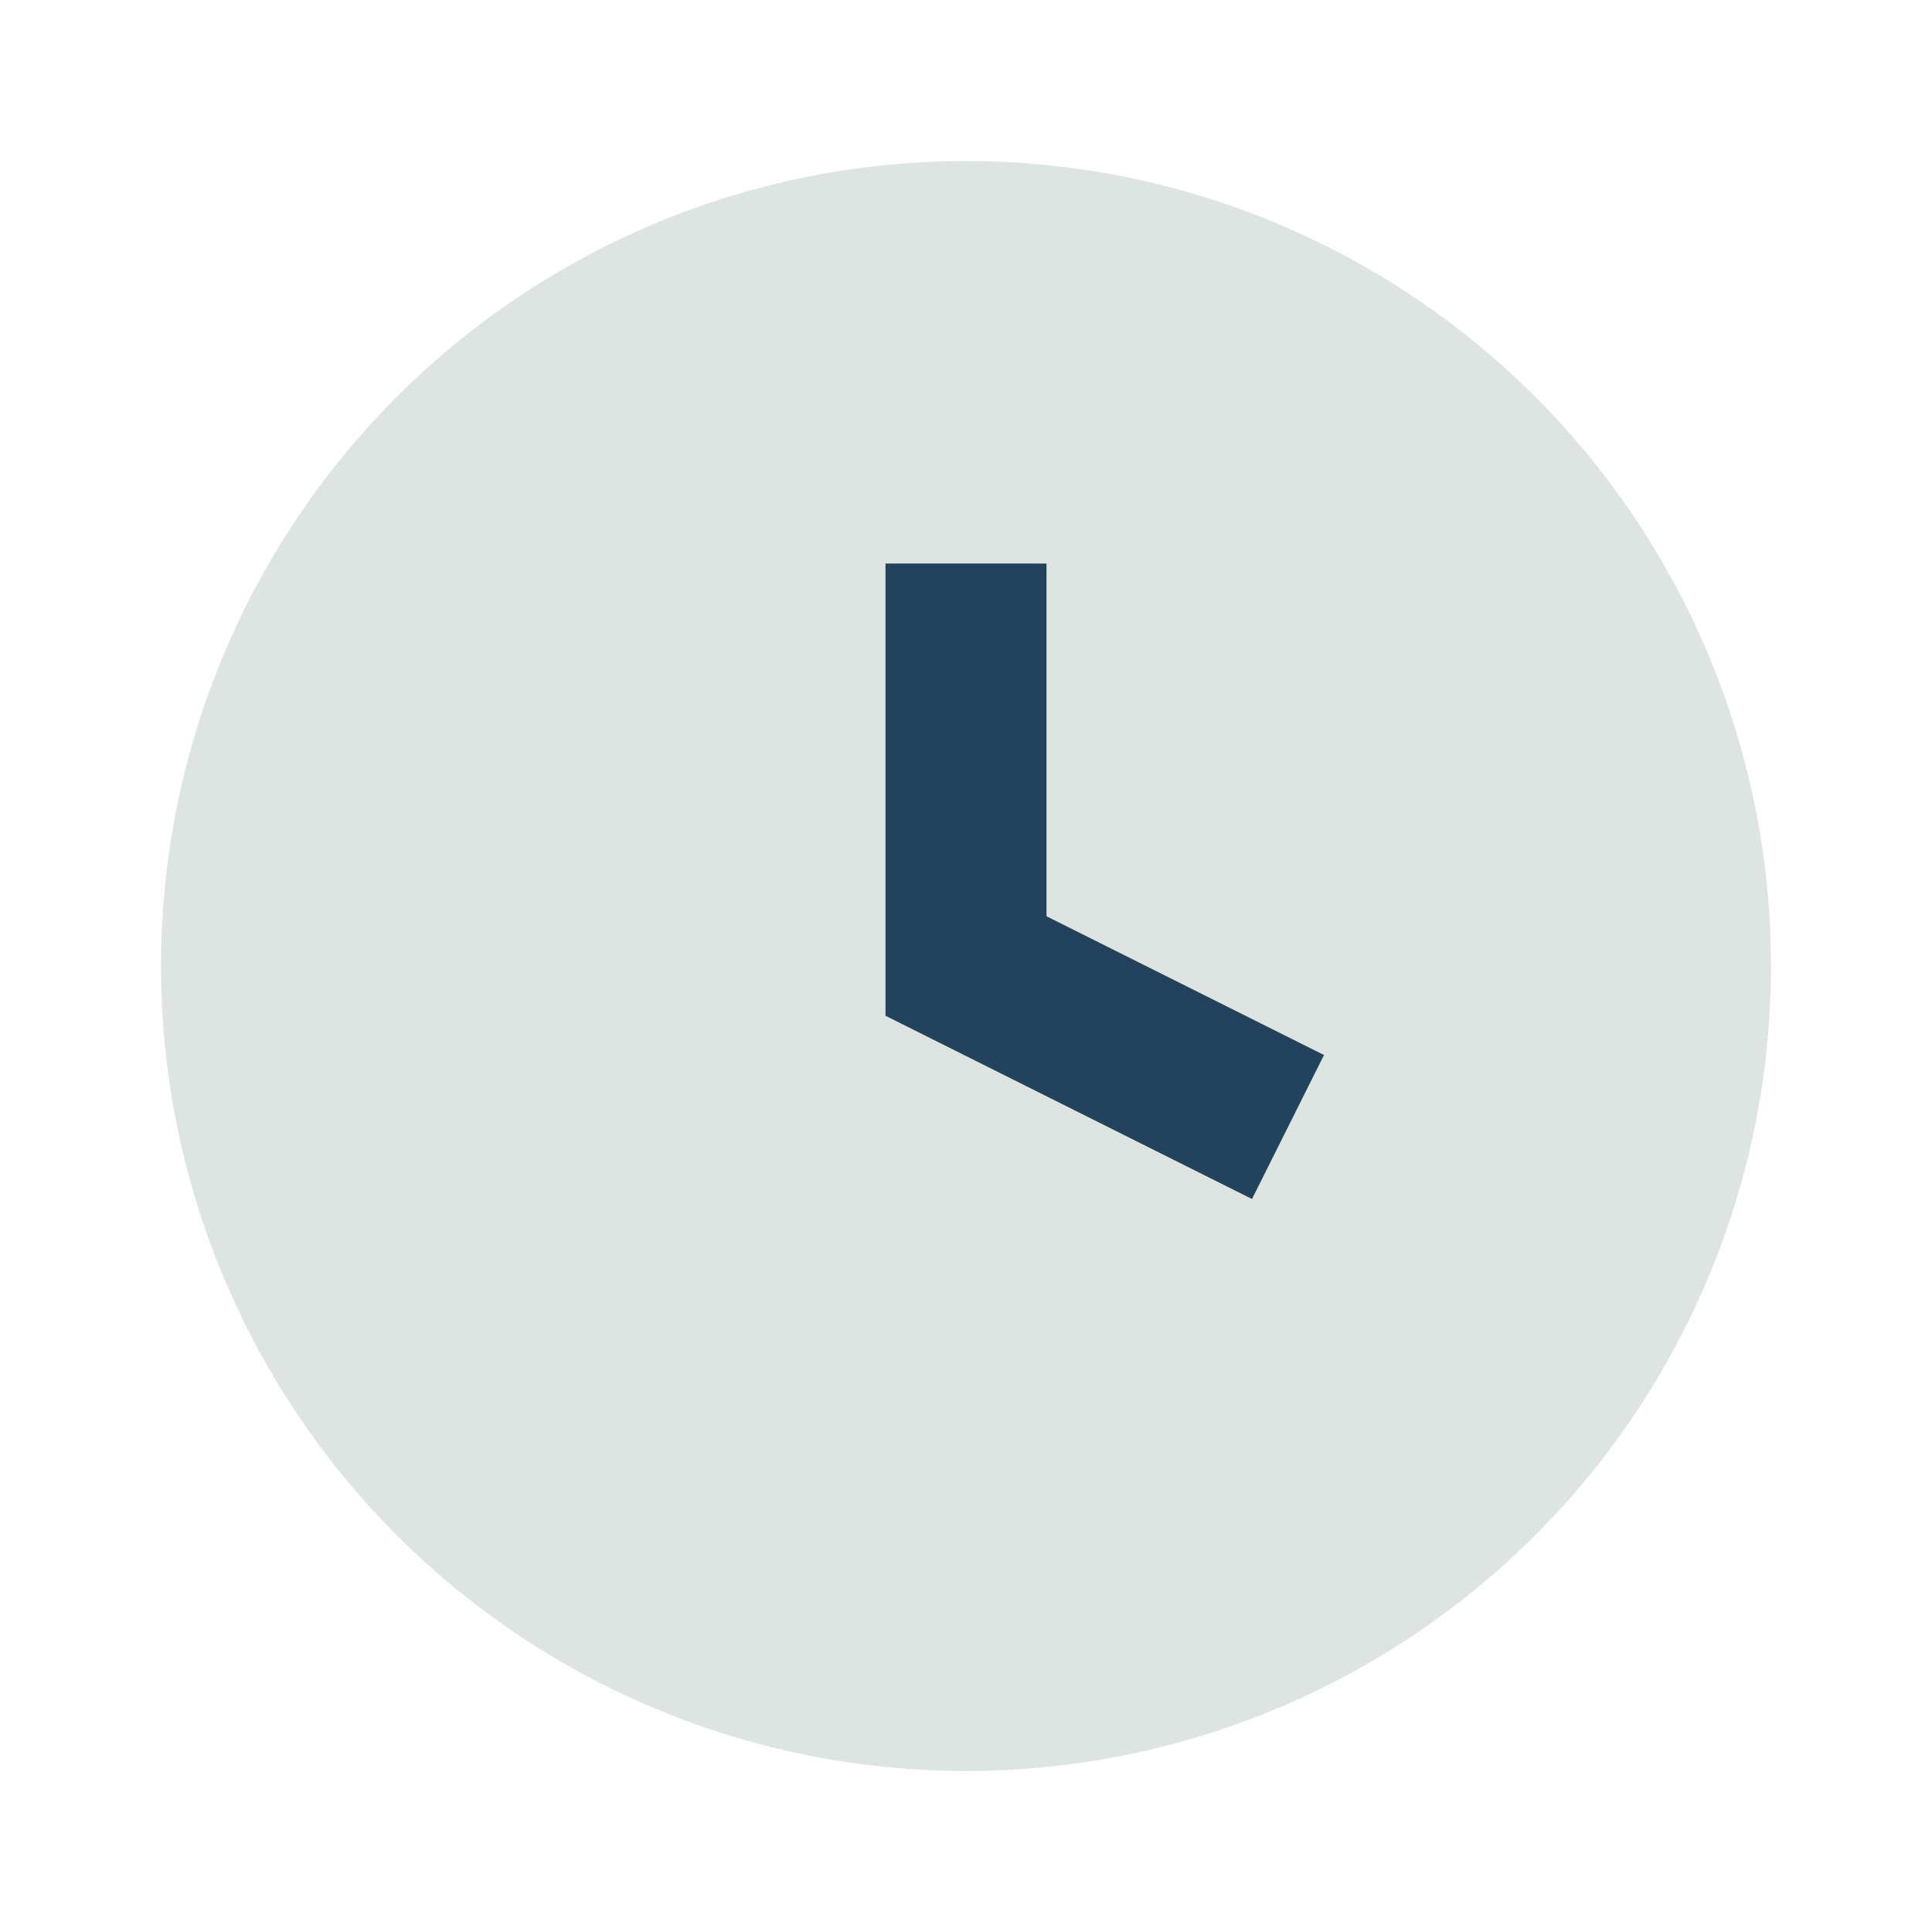
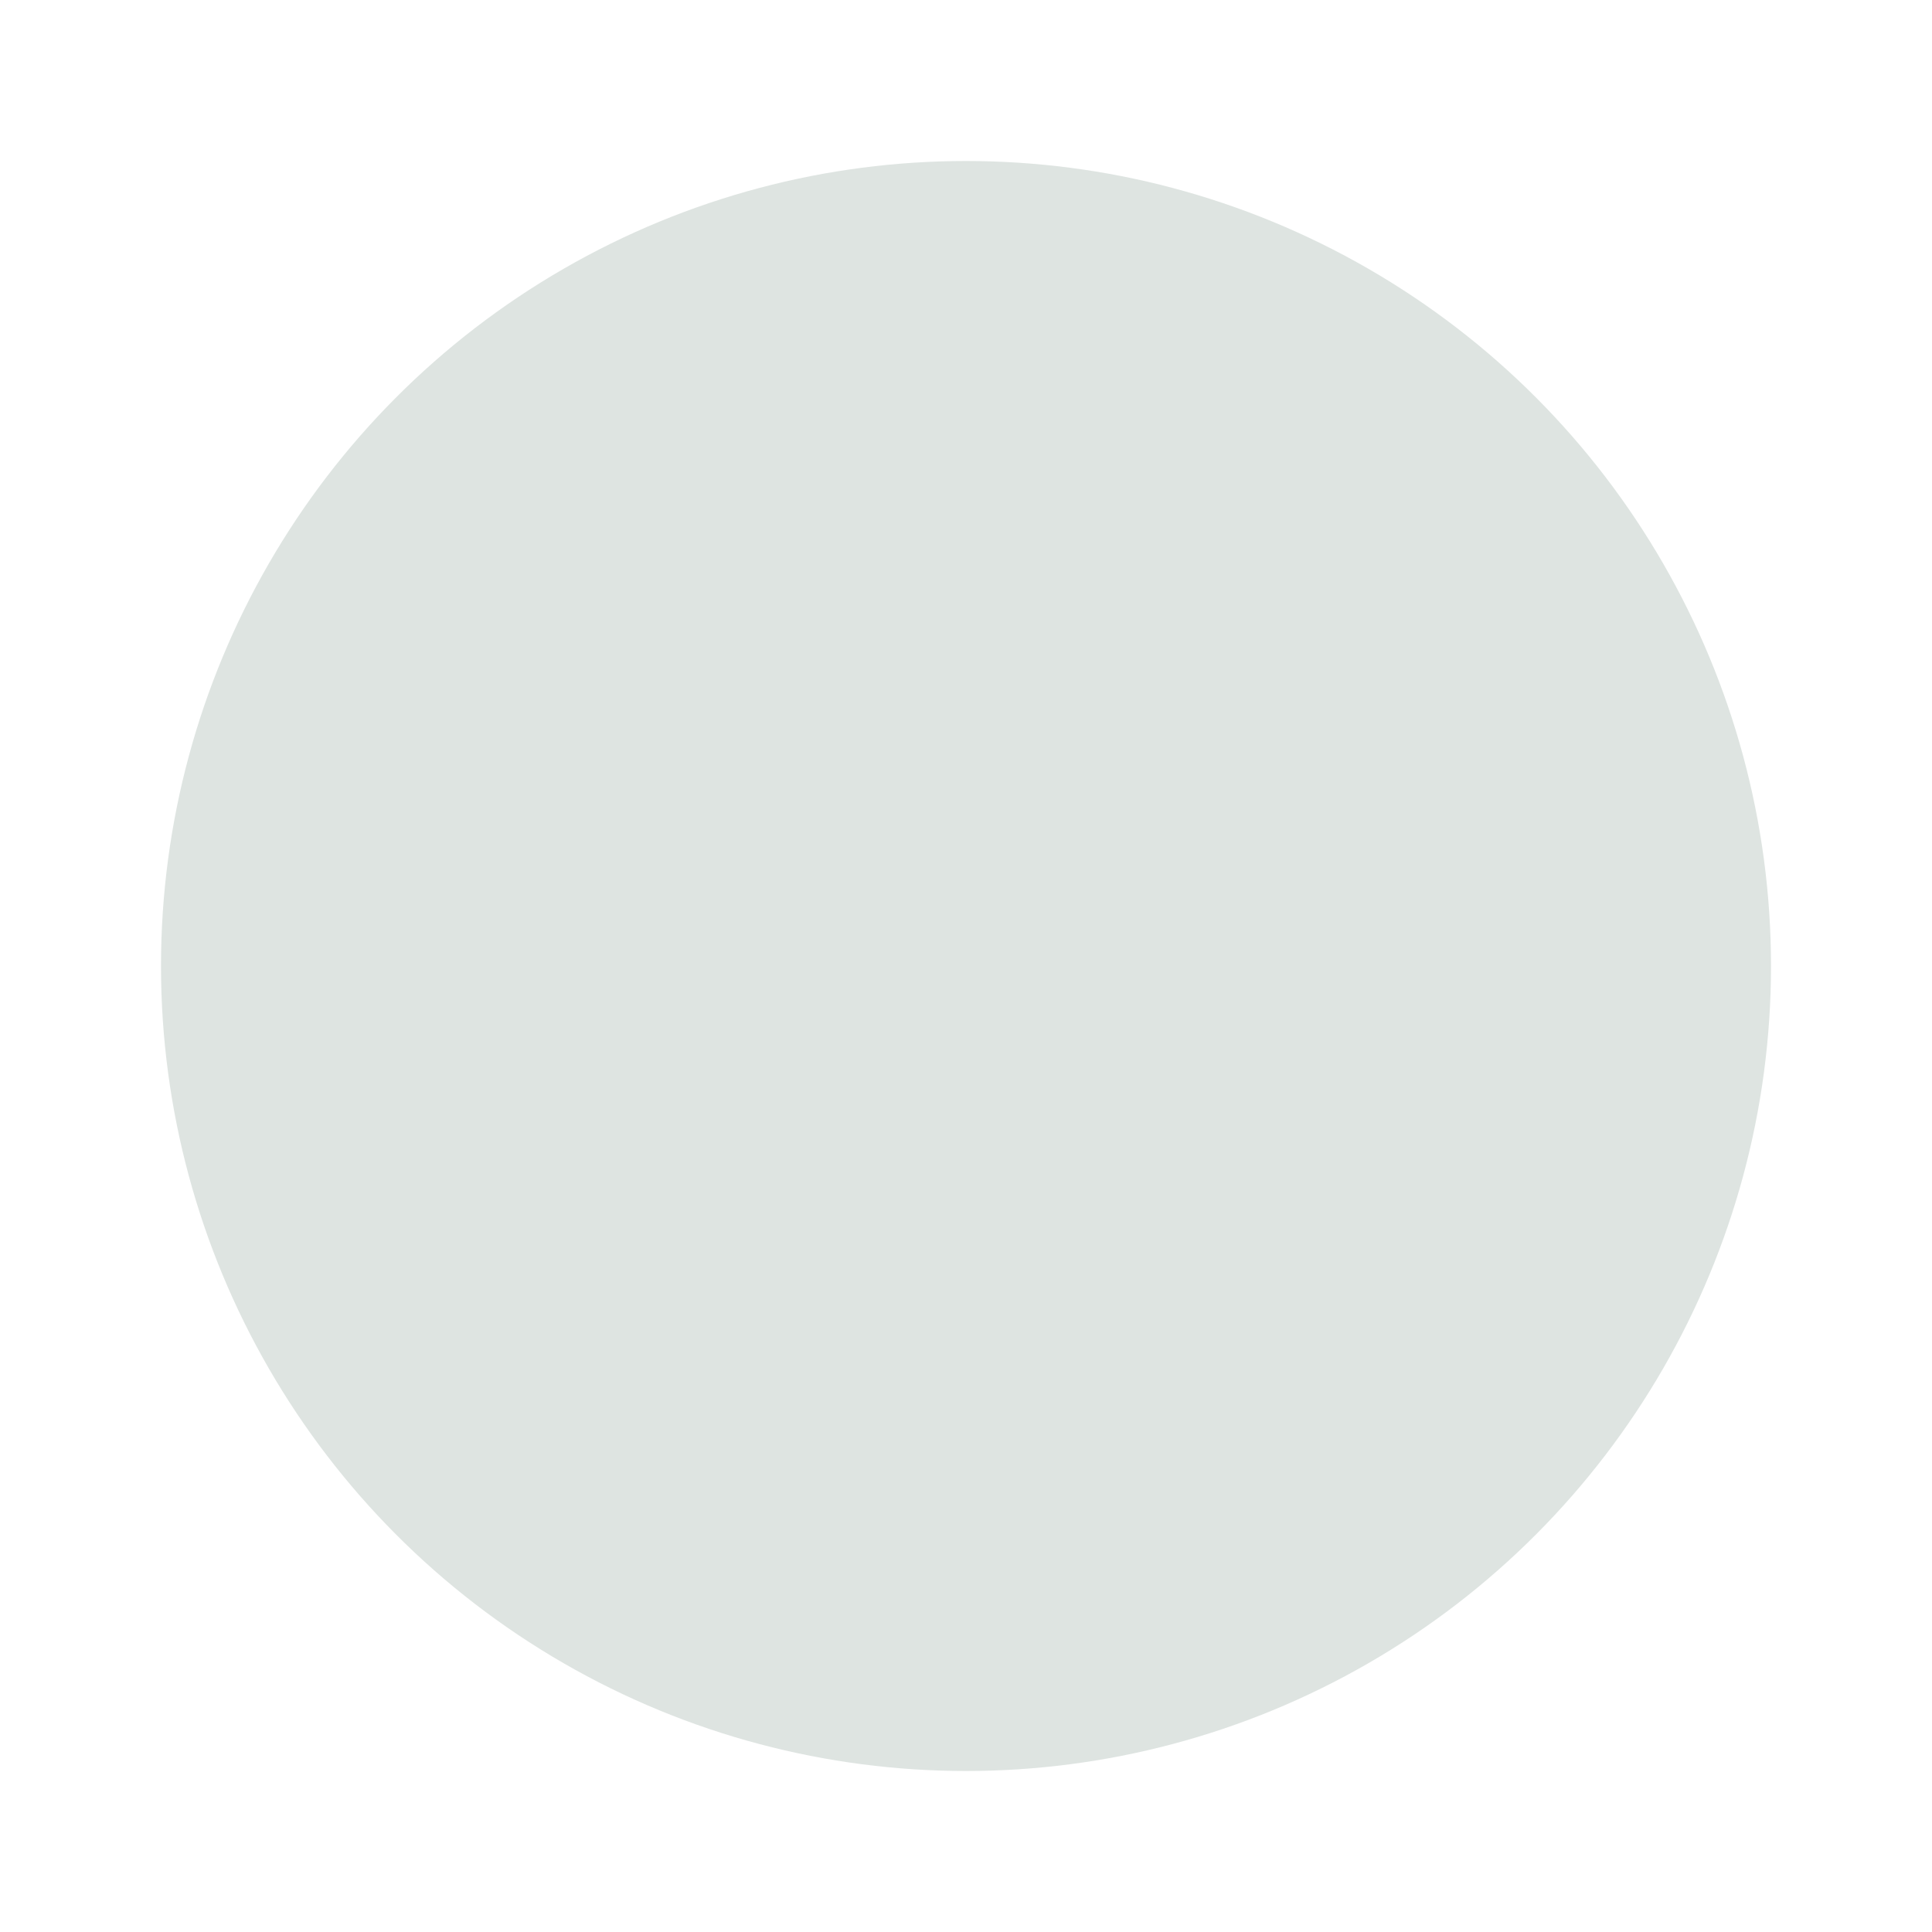
<svg xmlns="http://www.w3.org/2000/svg" width="24" height="24" viewBox="0 0 24 24">
  <circle cx="12" cy="12" r="10" fill="#DEE4E1" />
-   <path d="M12 7v5l4 2" stroke="#23435C" stroke-width="2" fill="none" />
</svg>